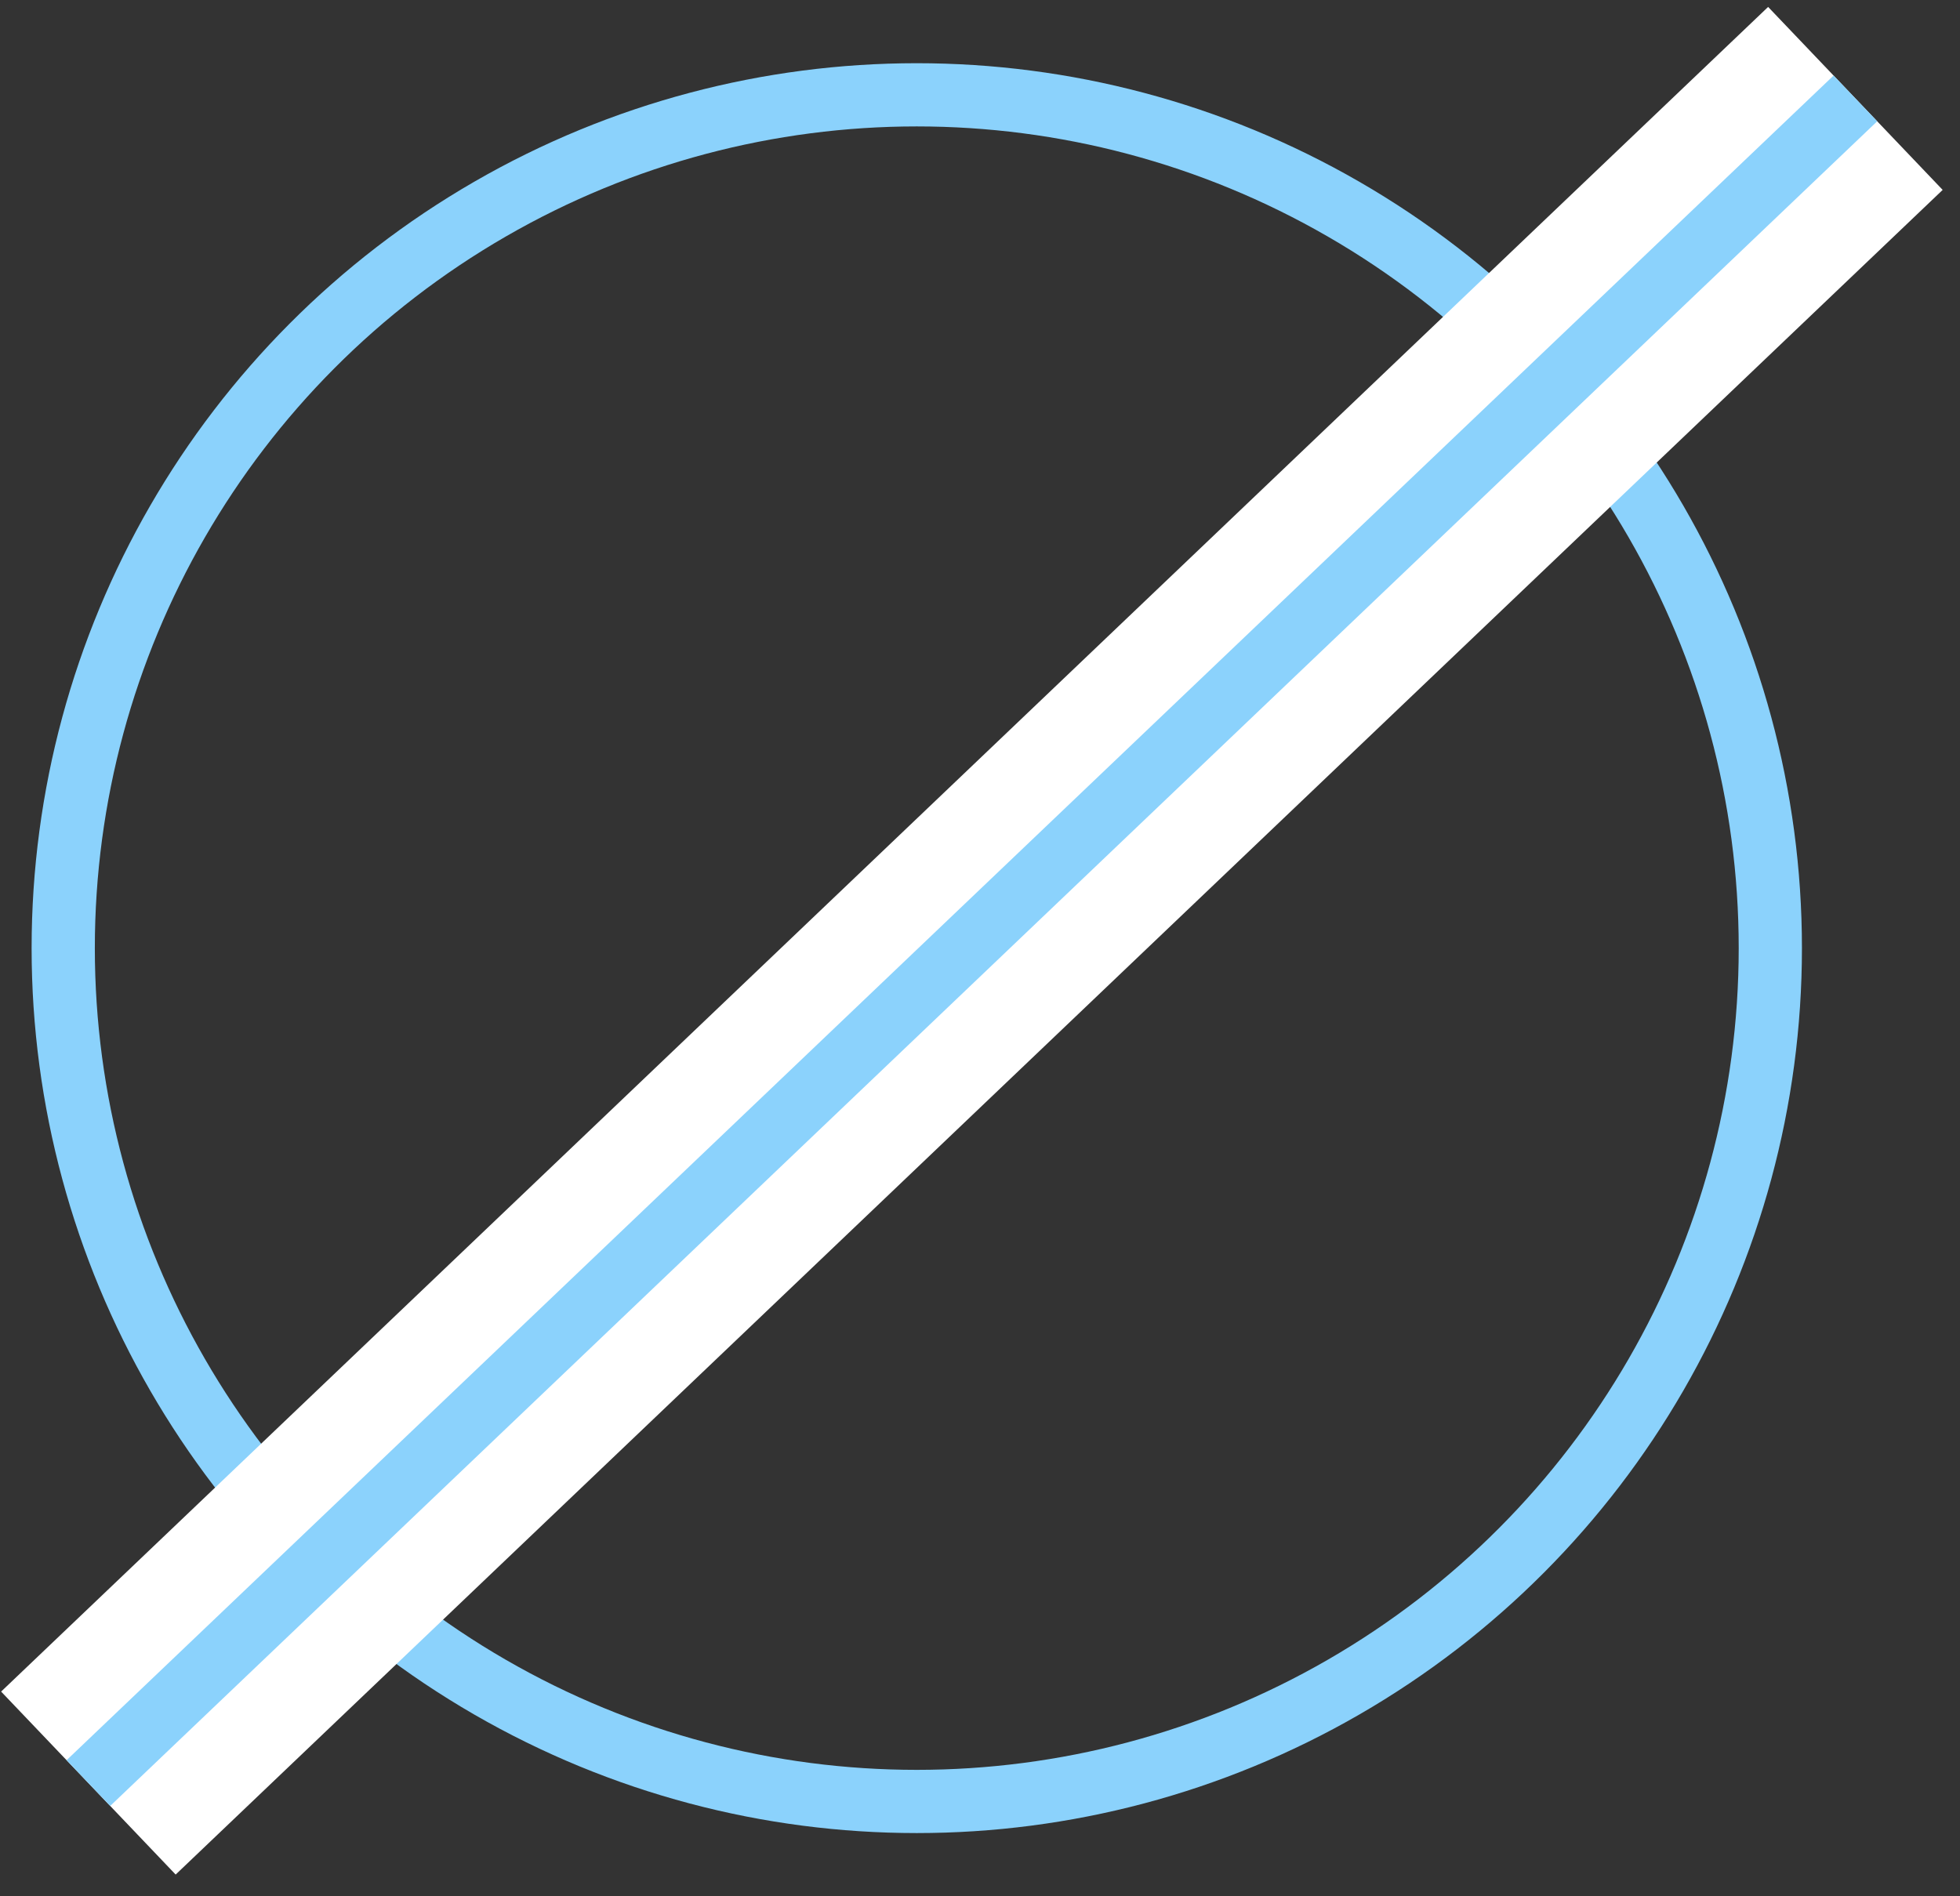
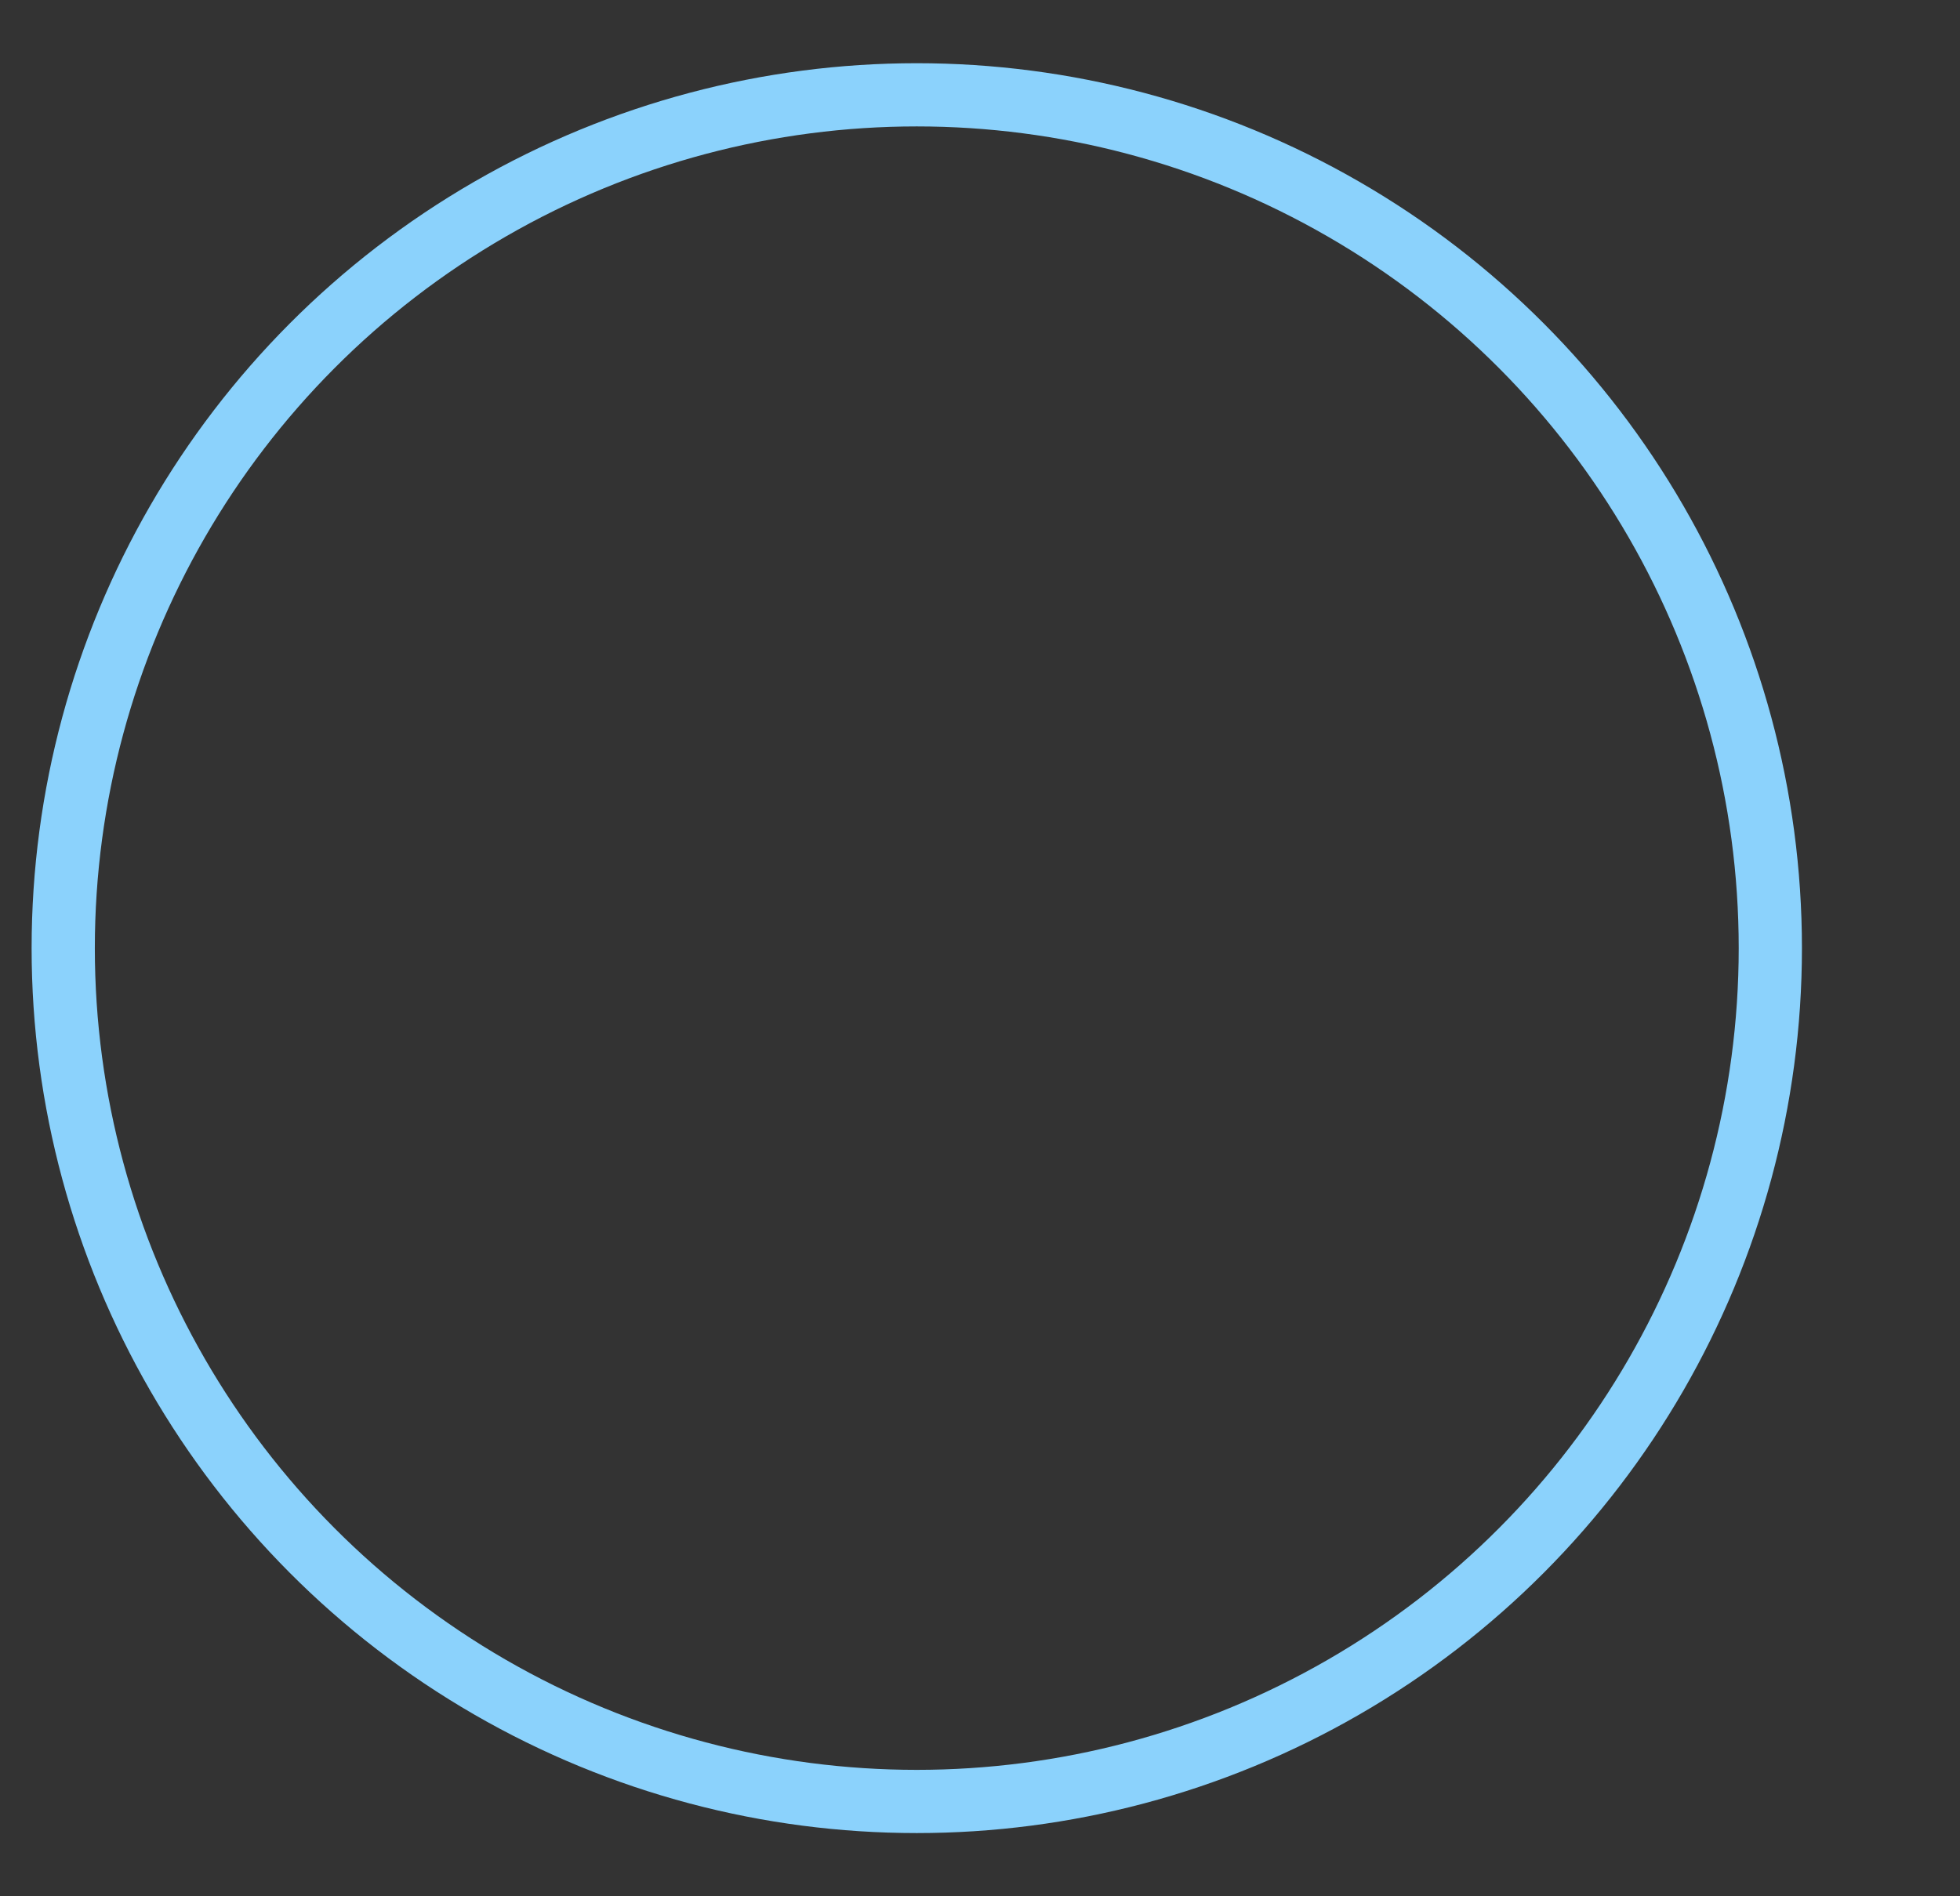
<svg xmlns="http://www.w3.org/2000/svg" xmlns:xlink="http://www.w3.org/1999/xlink" width="62px" height="60px" viewBox="0 0 62 60" version="1.1">
  <rect x="0" y="0" width="62" height="60" fill="#333333" stroke="none" />
  <title>doesn't cover icon</title>
  <defs>
-     <path d="M0.796,53.418 L56.691,0.114" id="path-1" />
-   </defs>
+     </defs>
  <g id="Desktop-(P1)" stroke="none" stroke-width="1" fill="none" fill-rule="evenodd">
    <g id="Patients" transform="translate(-977, -3982)">
      <g id="NSA" transform="translate(206, 3589)">
        <g id="NSA-box-2" transform="translate(544, 356)">
          <g id="Group-12" transform="translate(229, 40)">
            <circle id="Oval" stroke="#8BD2FC" stroke-width="2" cx="27" cy="27" r="27" />
            <g id="Path-2">
              <use stroke="#FFFFFF" stroke-width="8" xlink:href="#path-1" />
              <use stroke="#8BD2FC" stroke-width="2" xlink:href="#path-1" />
            </g>
          </g>
        </g>
      </g>
    </g>
  </g>
</svg>